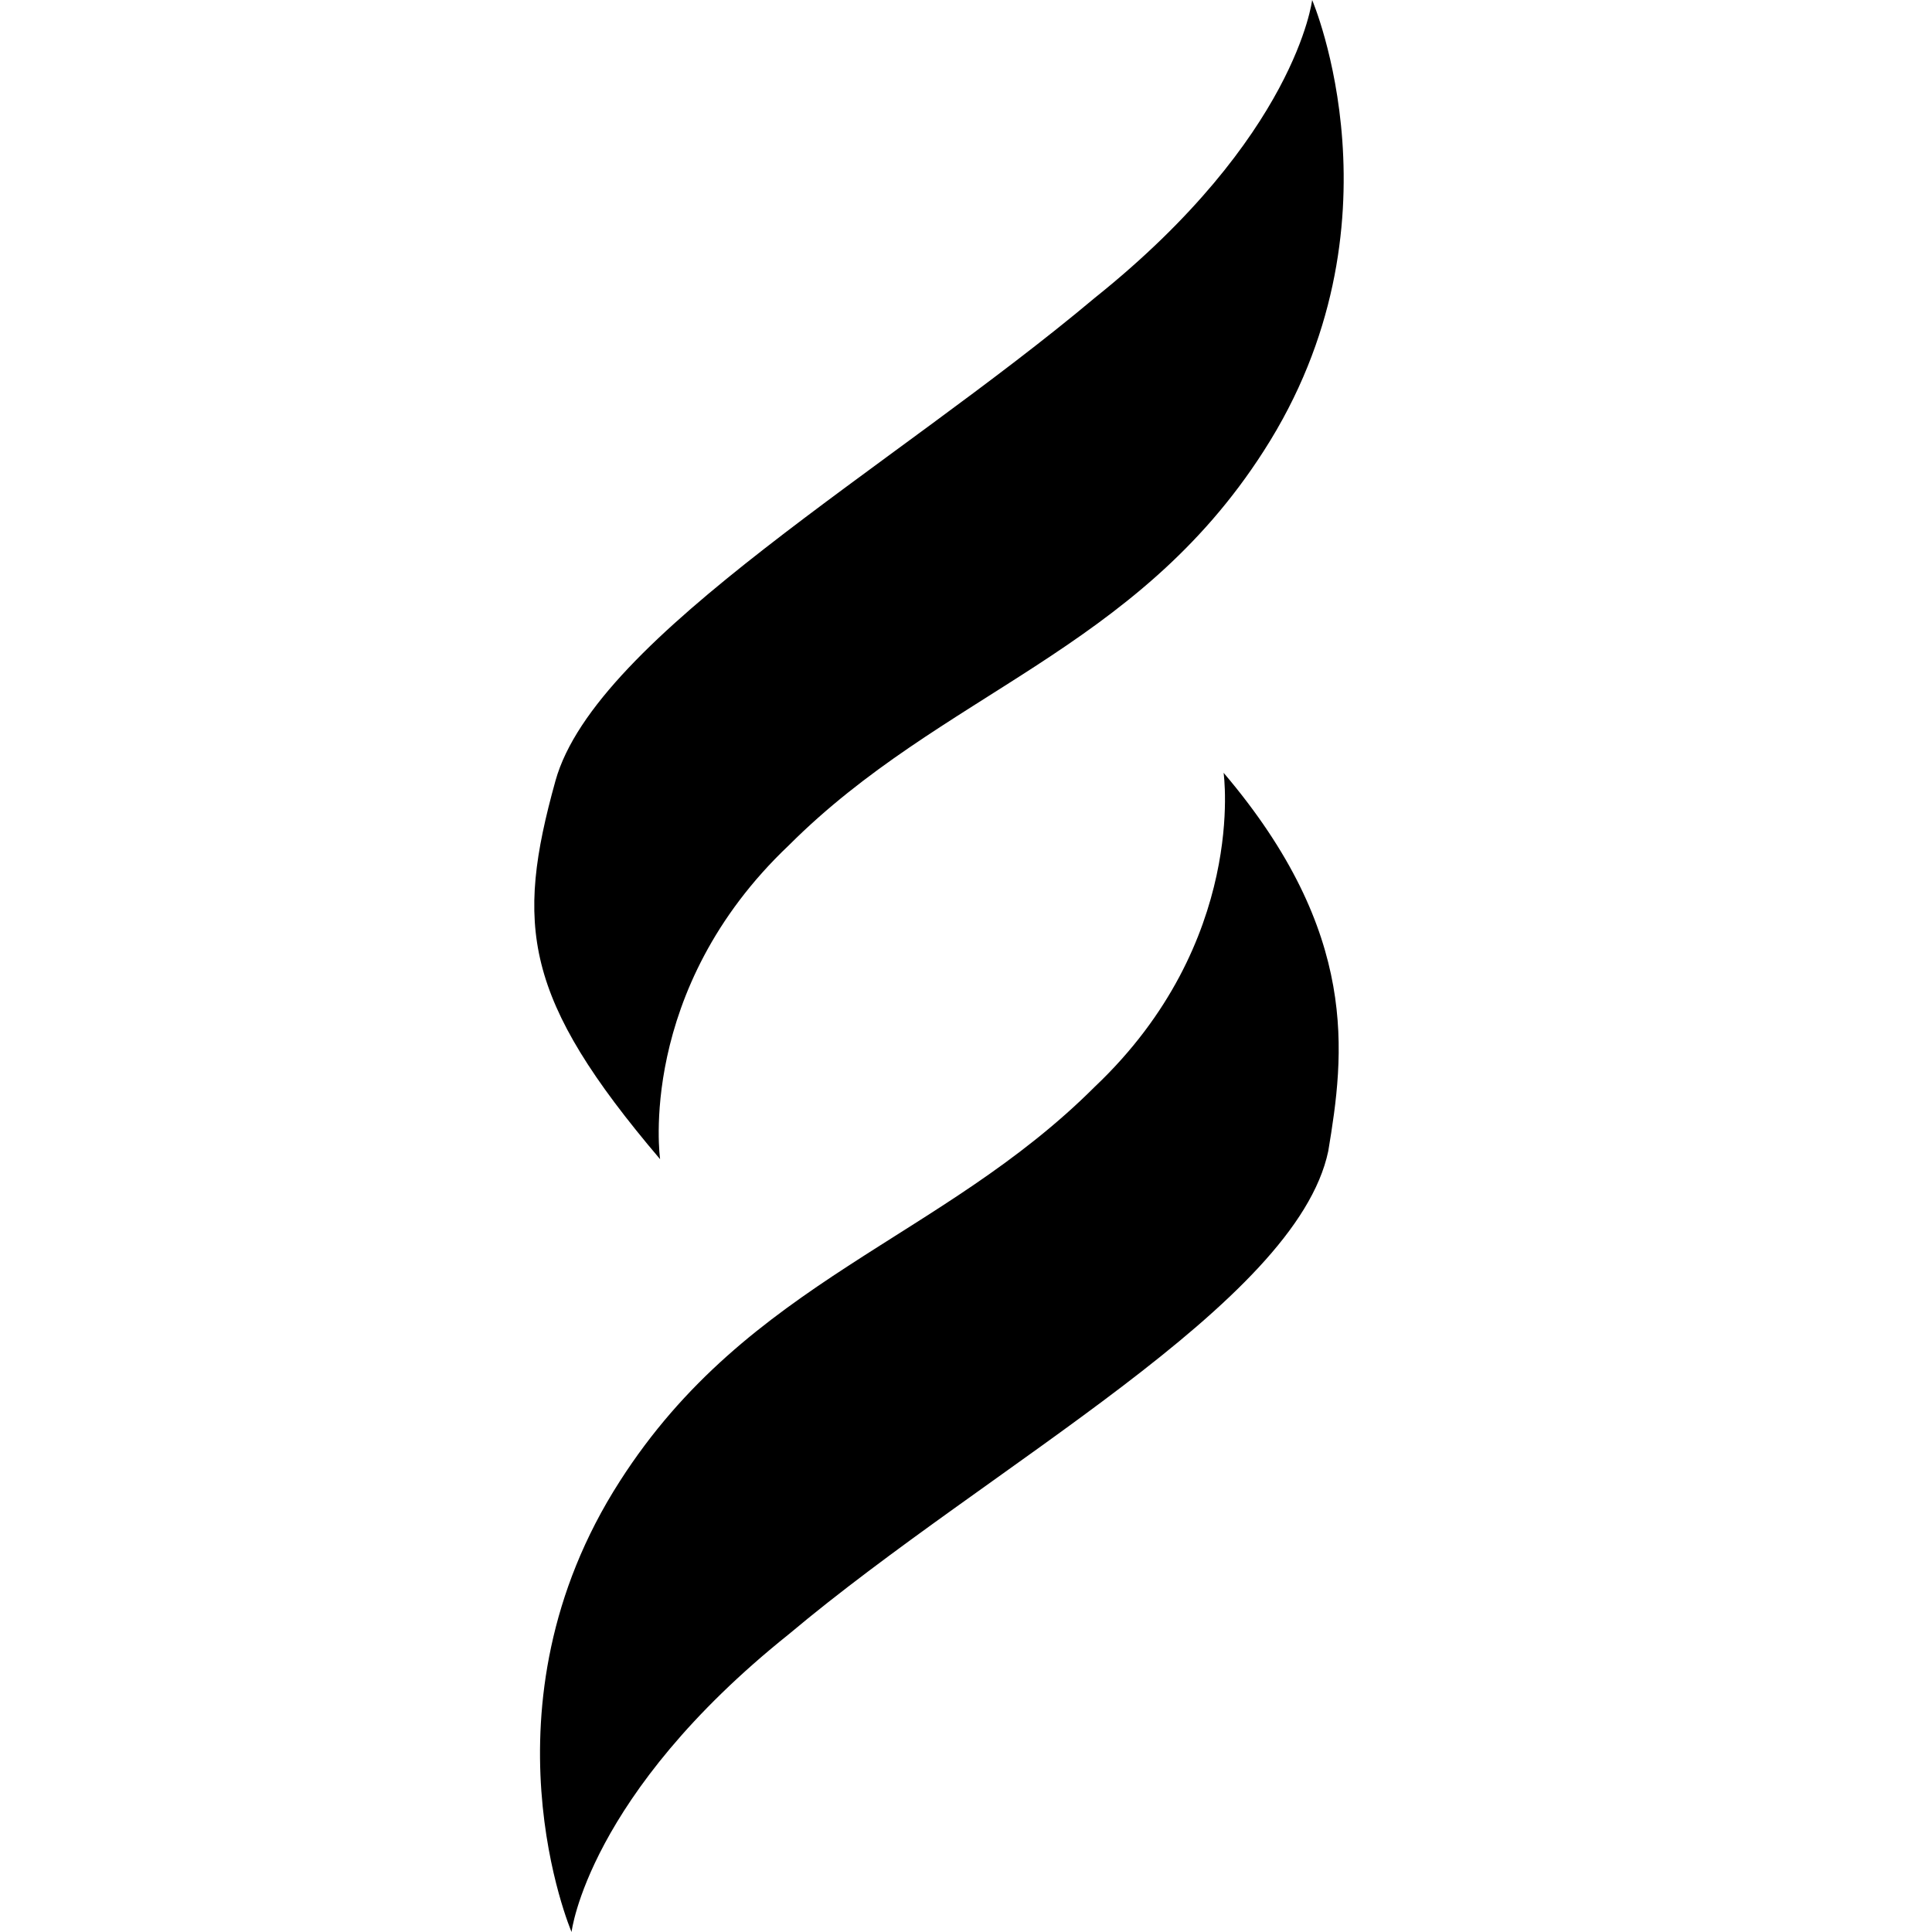
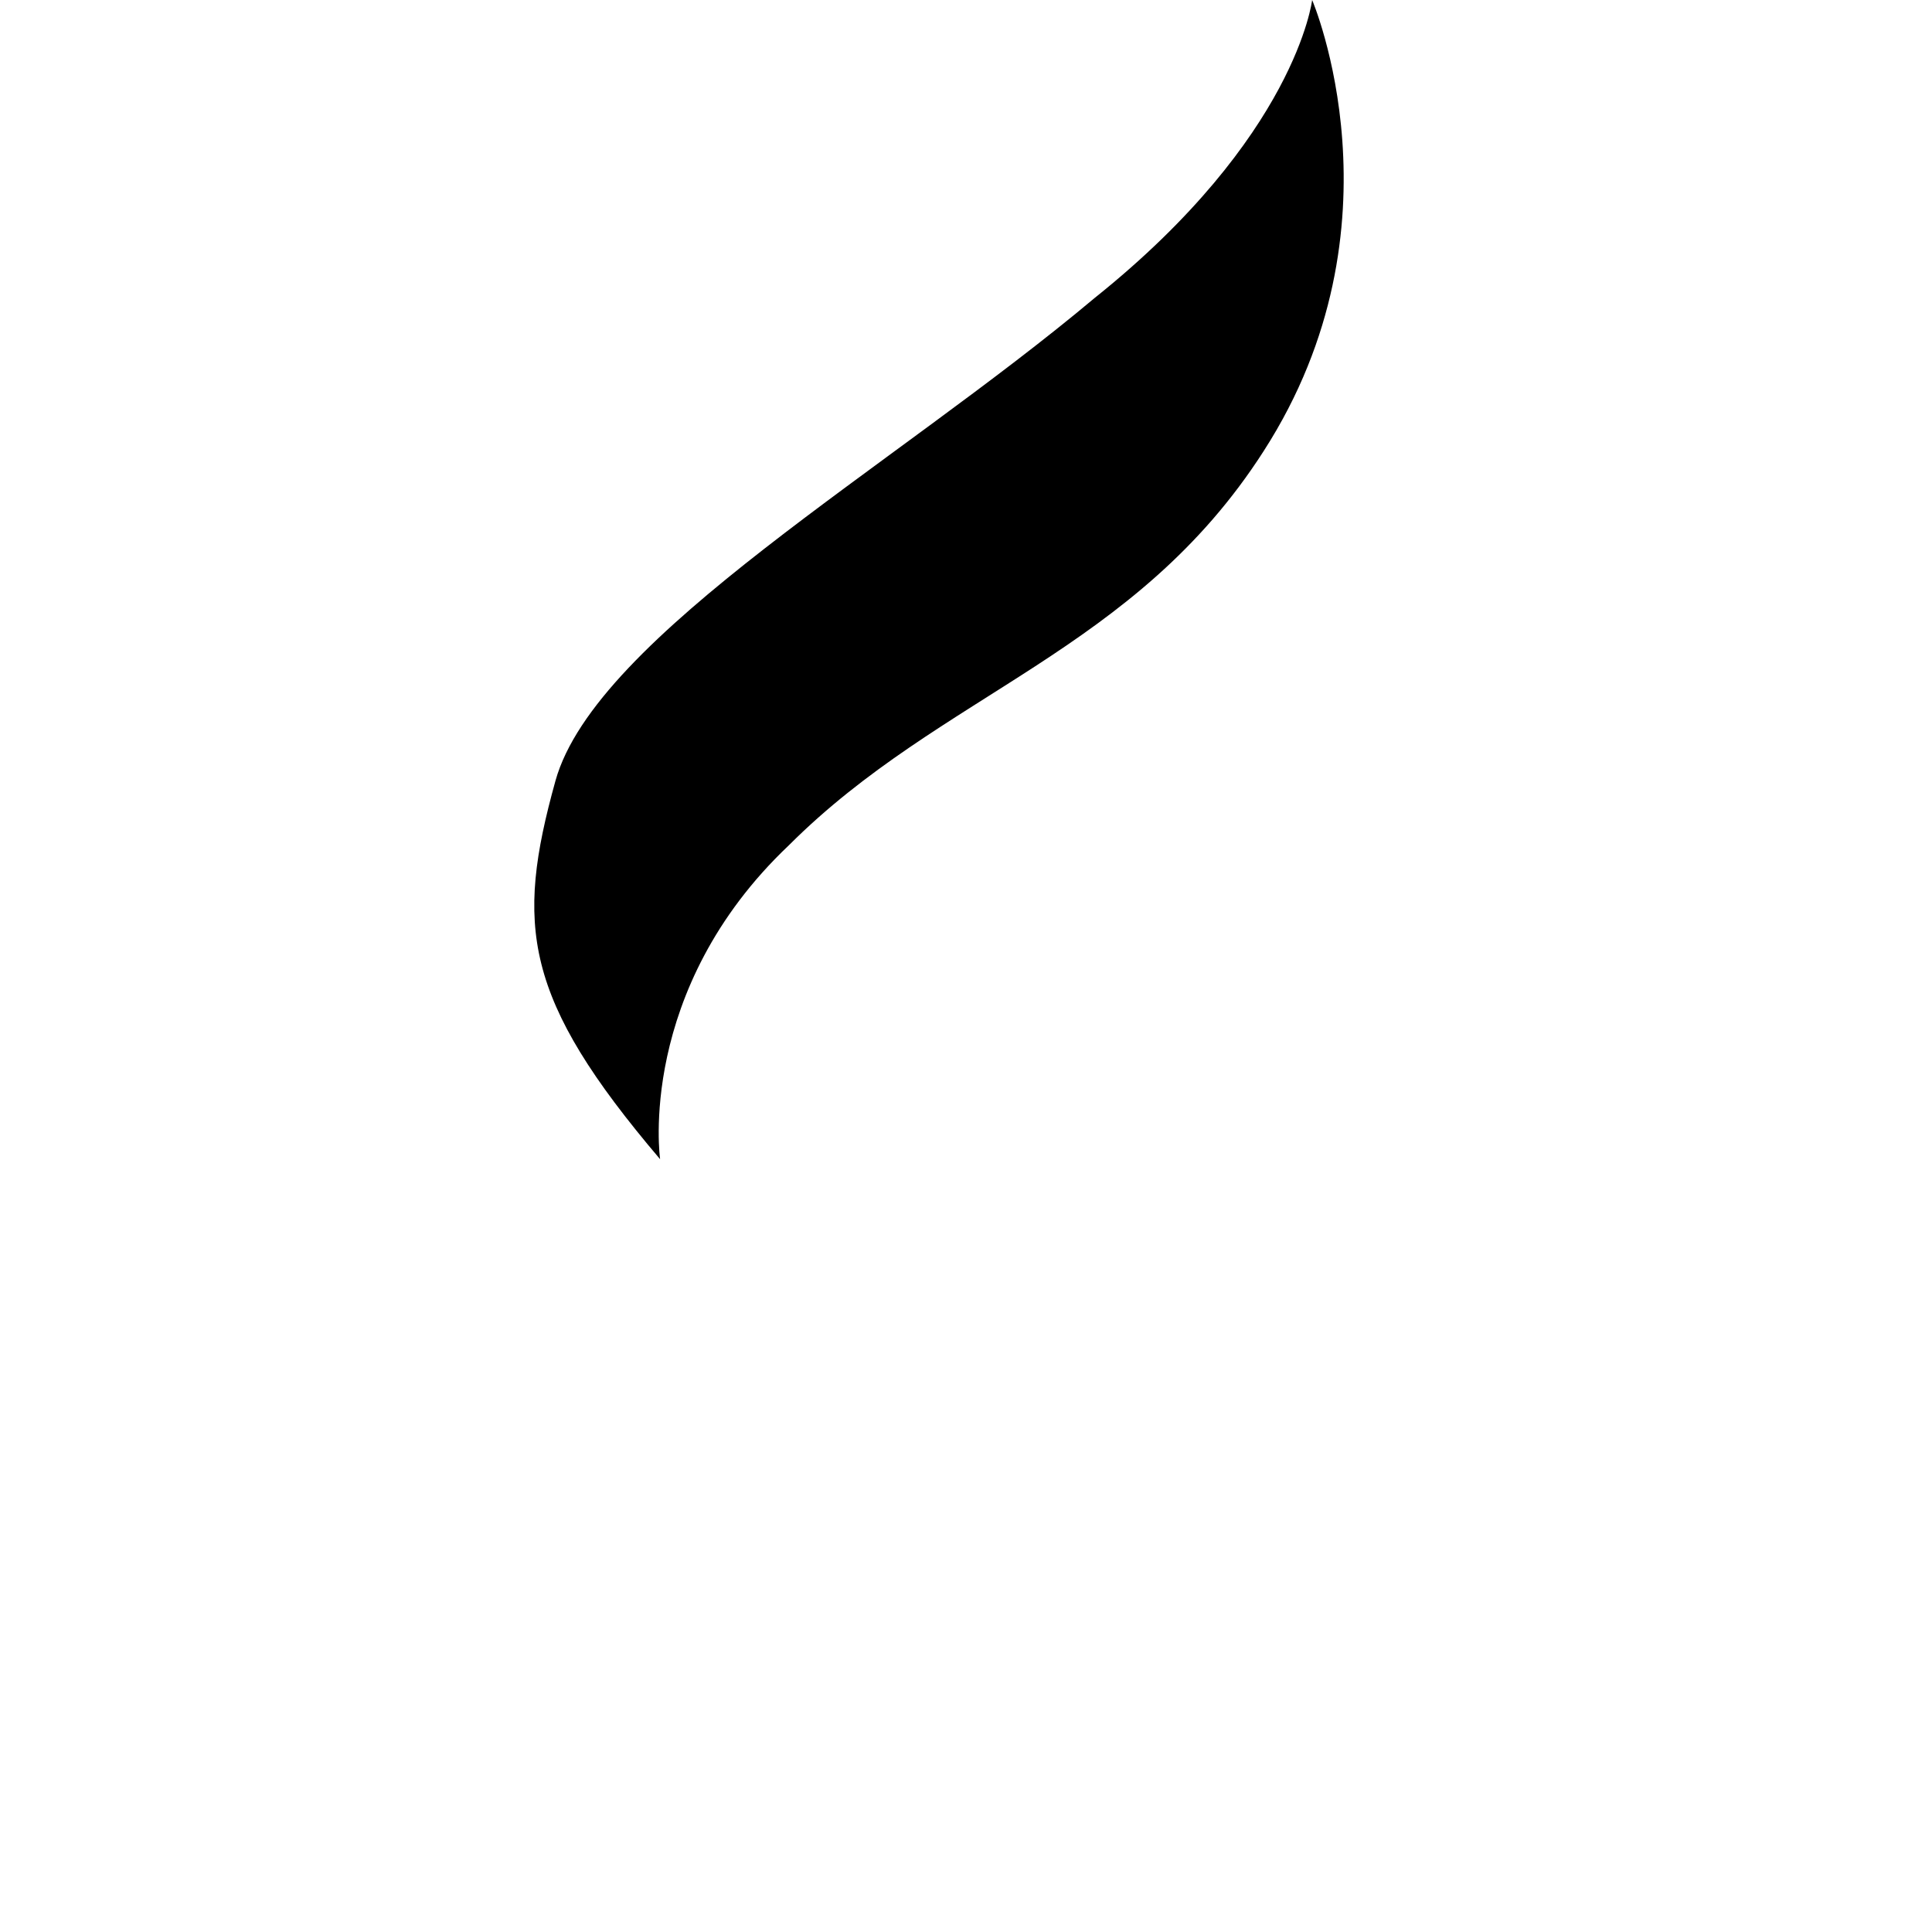
<svg xmlns="http://www.w3.org/2000/svg" version="1.2" viewBox="0 0 24 24" width="24" height="24">
  <title>snigdhaos-menu</title>
  <style>
		.s0 { fill: #000000 } 
	</style>
  <filter id="f0">
    <feFlood flood-color="#ffffff" flood-opacity="1" />
    <feBlend mode="normal" in2="SourceGraphic" />
    <feComposite in2="SourceAlpha" operator="in" />
  </filter>
  <g id="Folder 1" filter="url(#f0)">
-     <path id="&lt;Path&gt;" class="s0" d="m13.6 13.5c-1.9 1.9-4.3 2.4-5.9 4.9-1.8 2.8-0.6 5.6-0.6 5.6 0 0 0.2-1.7 2.7-3.7 2.5-2.1 6.3-4.1 6.7-6 0.2-1.2 0.4-2.7-1.3-4.7 0 0 0.3 2.1-1.6 3.9z" />
    <path id="&lt;Path&gt;" class="s0" d="m9.8 10.5c1.9-1.9 4.3-2.4 5.9-4.9 1.8-2.8 0.6-5.6 0.6-5.6 0 0-0.2 1.7-2.7 3.7-2.5 2.1-6.2 4.2-6.7 6-0.5 1.8-0.4 2.7 1.3 4.7 0 0-0.3-2.1 1.6-3.9z" />
  </g>
</svg>